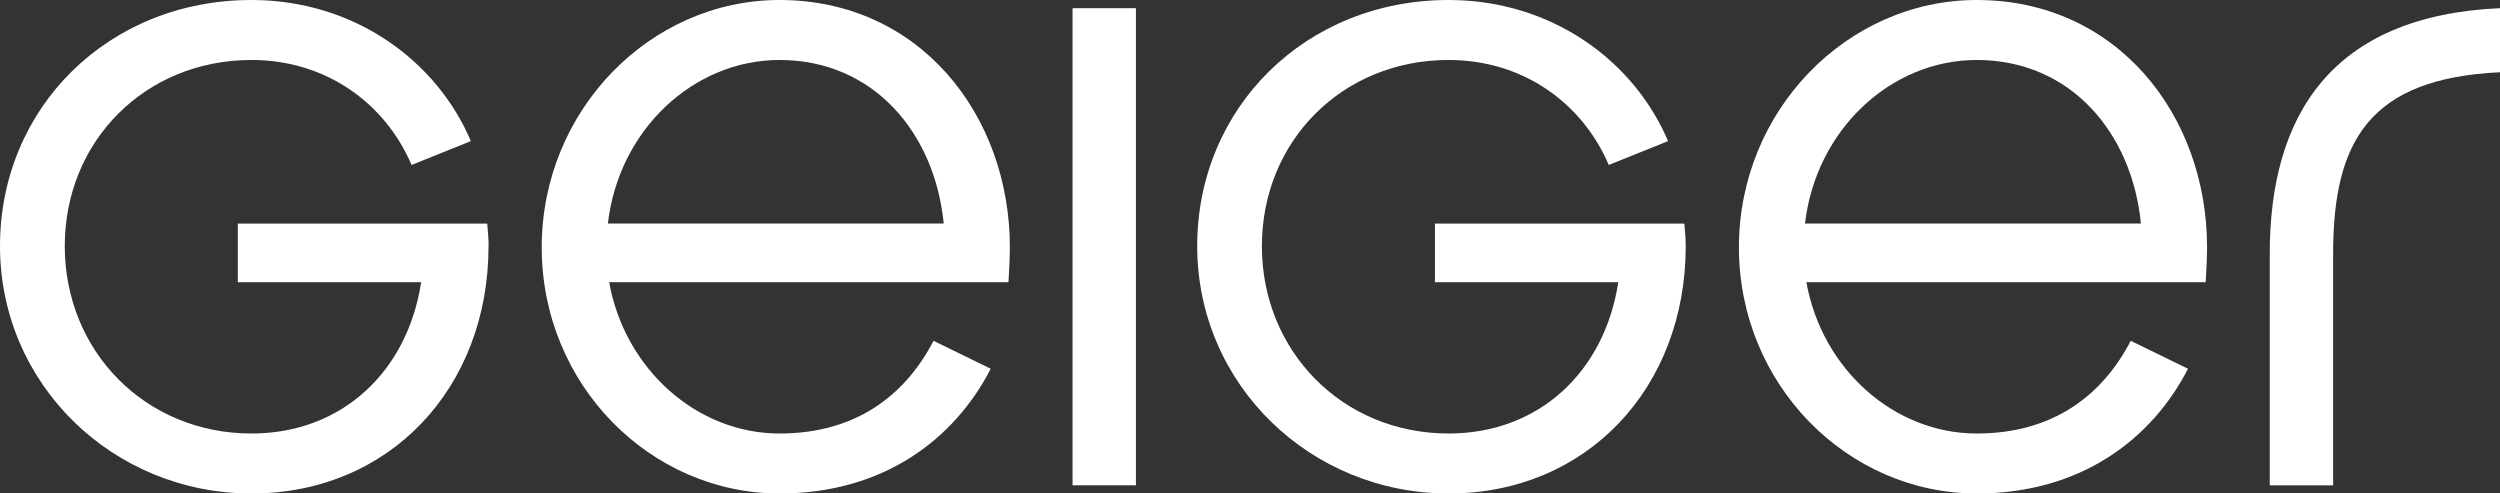
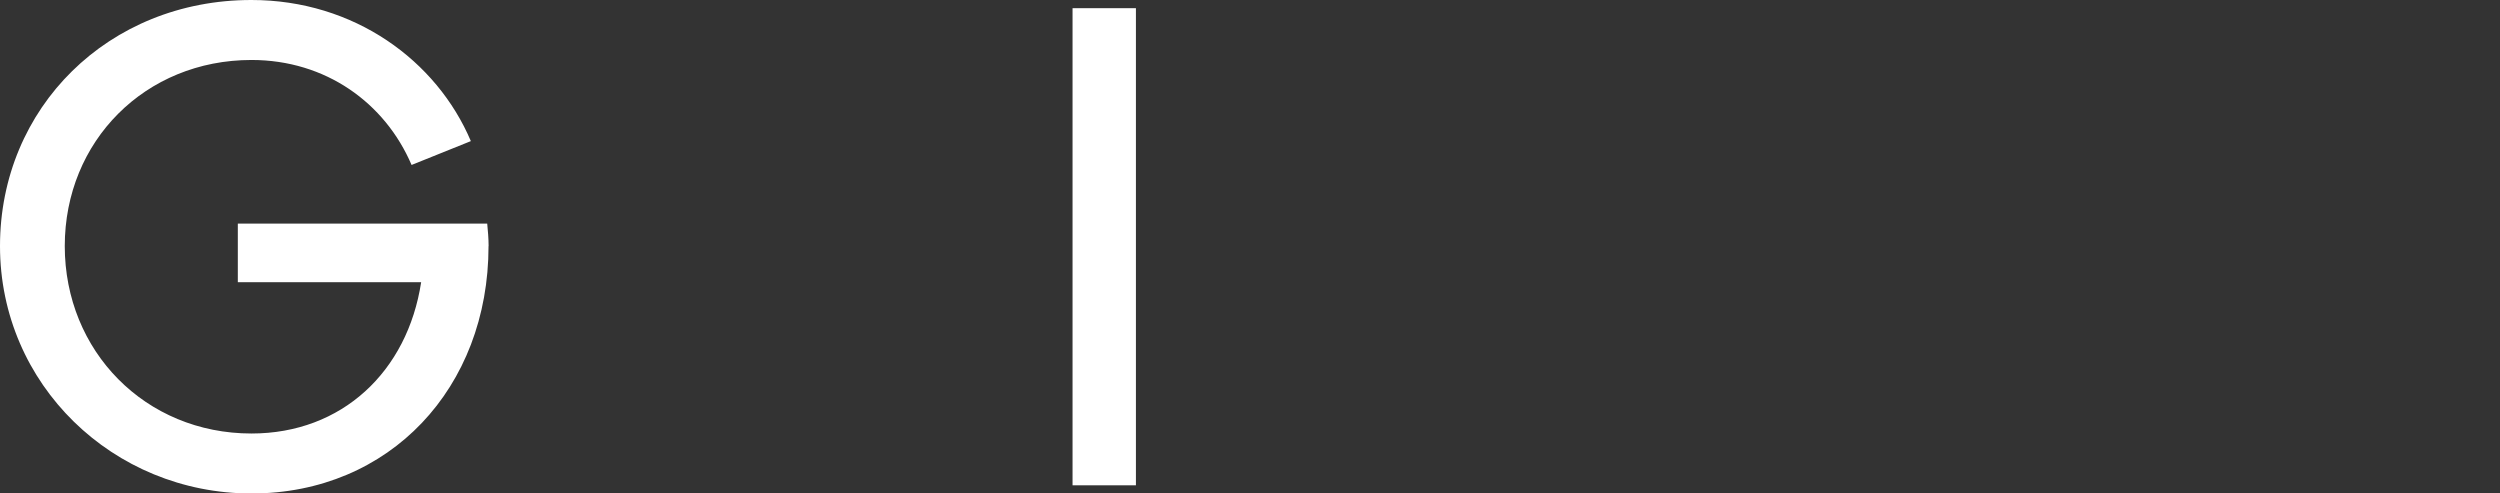
<svg xmlns="http://www.w3.org/2000/svg" id="Ebene_2" viewBox="0 0 287.19 56.69">
  <rect x="0" y="0" width="287.19" height="56.69" fill="#333333" stroke="none" />
  <defs>
    <style>.cls-1{fill:#fff;}</style>
  </defs>
  <g id="Logo">
    <path class="cls-1" d="m56.12,28.27c0,16.29-11.35,28.42-27.24,28.42S0,44.16,0,28.27,12.45,0,28.88,0C40.7,0,50.17,6.97,54.09,16.21l-6.81,2.74c-3.05-7.13-9.86-12.06-18.39-12.06-12.21,0-21.45,9.32-21.45,21.38s9.24,21.53,21.45,21.53c10.41,0,17.92-7.13,19.49-17.38h-21.06v-6.73h28.65c.08.78.16,1.8.16,2.58" />
-     <path class="cls-1" d="m108.41,25.68c-1.02-10.41-8.06-18.79-18.86-18.79-9.86,0-18.47,7.99-19.72,18.79h38.59Zm-18.86,31.01c-14.87,0-27.32-12.53-27.32-28.27S74.68,0,89.55,0c16.12,0,26.46,13.23,26.46,28.43,0,.86-.08,2.82-.16,3.99h-45.87c1.8,10.02,10.1,17.38,19.57,17.38,8.69,0,14.4-4.31,17.69-10.65l6.57,3.21c-4.15,8.07-12.29,14.33-24.26,14.33" />
    <rect class="cls-1" height="54.81" width="7.28" x="123.21" y=".94" />
-     <path class="cls-1" d="m193.65,28.27c0,16.29-11.35,28.42-27.24,28.42s-28.88-12.53-28.88-28.42S149.98,0,166.41,0C178.23,0,187.7,6.97,191.62,16.21l-6.81,2.74c-3.05-7.13-9.86-12.06-18.4-12.06-12.21,0-21.45,9.32-21.45,21.38s9.24,21.53,21.45,21.53c10.41,0,17.93-7.13,19.49-17.38h-21.06v-6.73h28.65c.08.78.16,1.8.16,2.58" />
-     <path class="cls-1" d="m245.94,25.68c-1.02-10.41-8.06-18.79-18.86-18.79-9.86,0-18.47,7.99-19.73,18.79h38.59Zm-18.86,31.01c-14.87,0-27.32-12.53-27.32-28.27S212.21,0,227.08,0c16.12,0,26.46,13.23,26.46,28.43,0,.86-.08,2.82-.16,3.99h-45.87c1.8,10.02,10.1,17.38,19.57,17.38,8.69,0,14.4-4.31,17.69-10.65l6.58,3.21c-4.15,8.07-12.29,14.33-24.27,14.33" />
-     <path class="cls-1" d="m268.02,29.13v26.62h-7.28v-26.62c0-15.82,7.05-27.33,26.46-28.19v7.36c-14.95.7-19.18,7.83-19.18,20.83" />
  </g>
</svg>